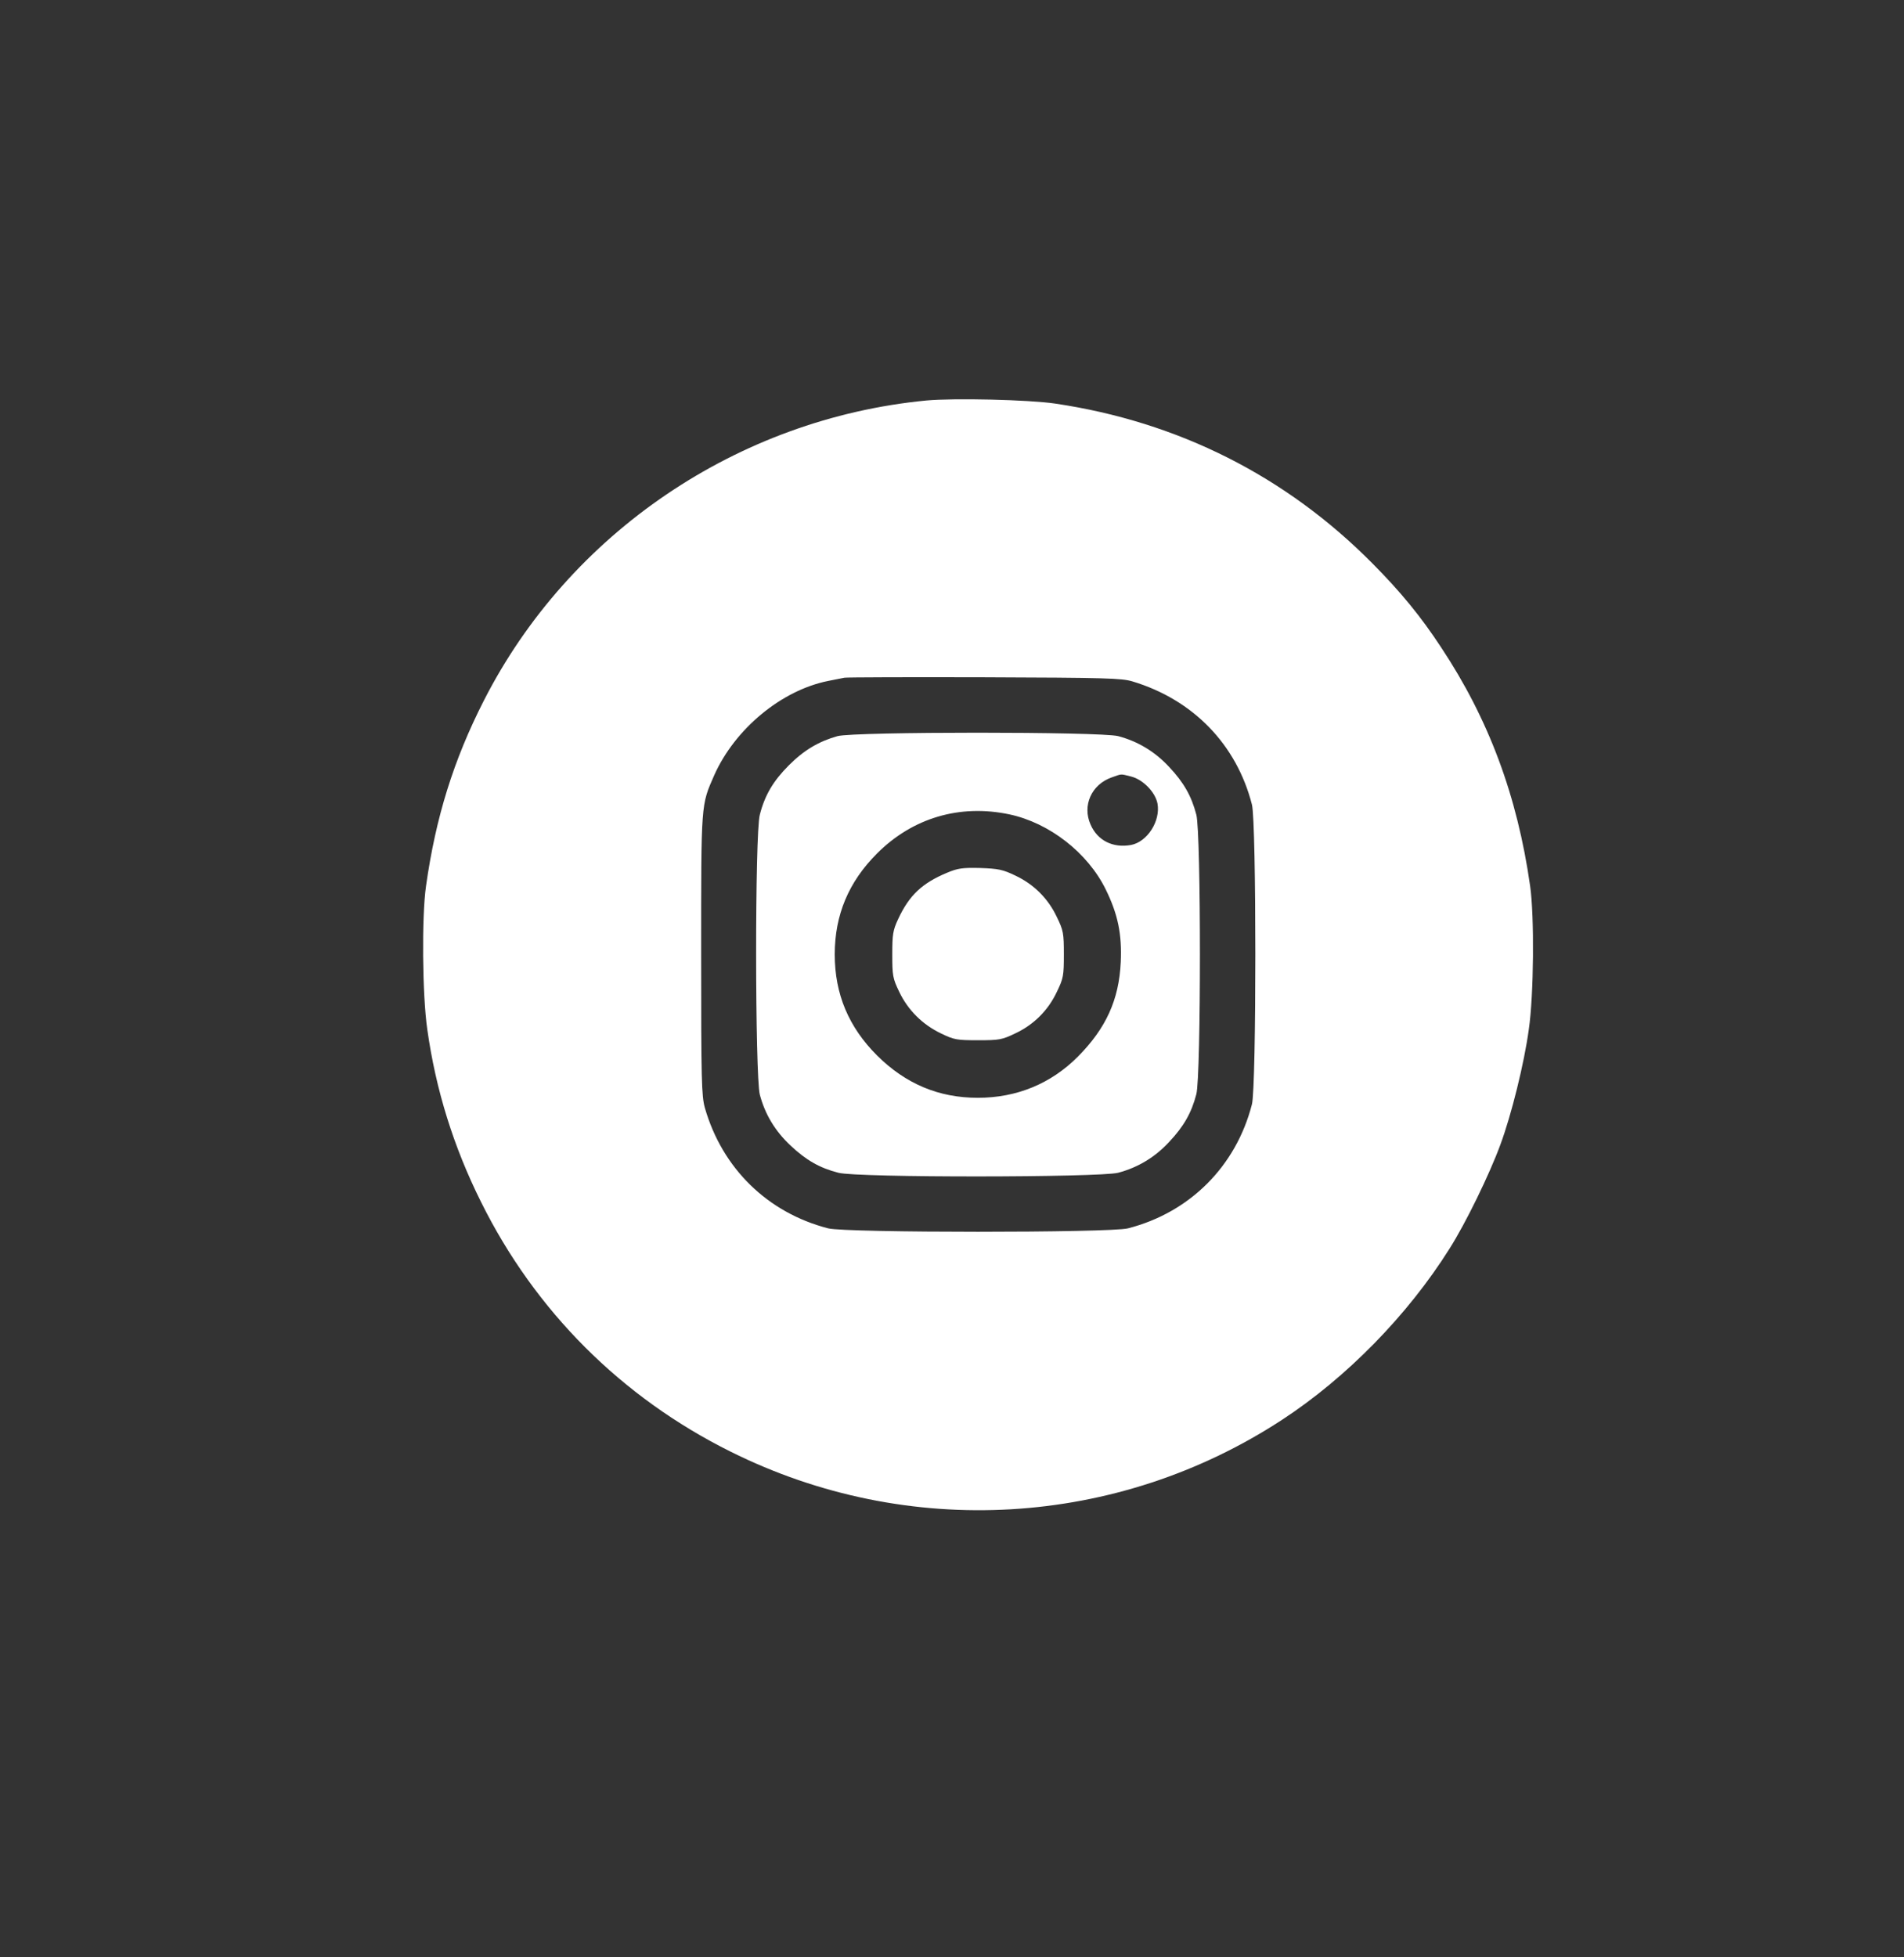
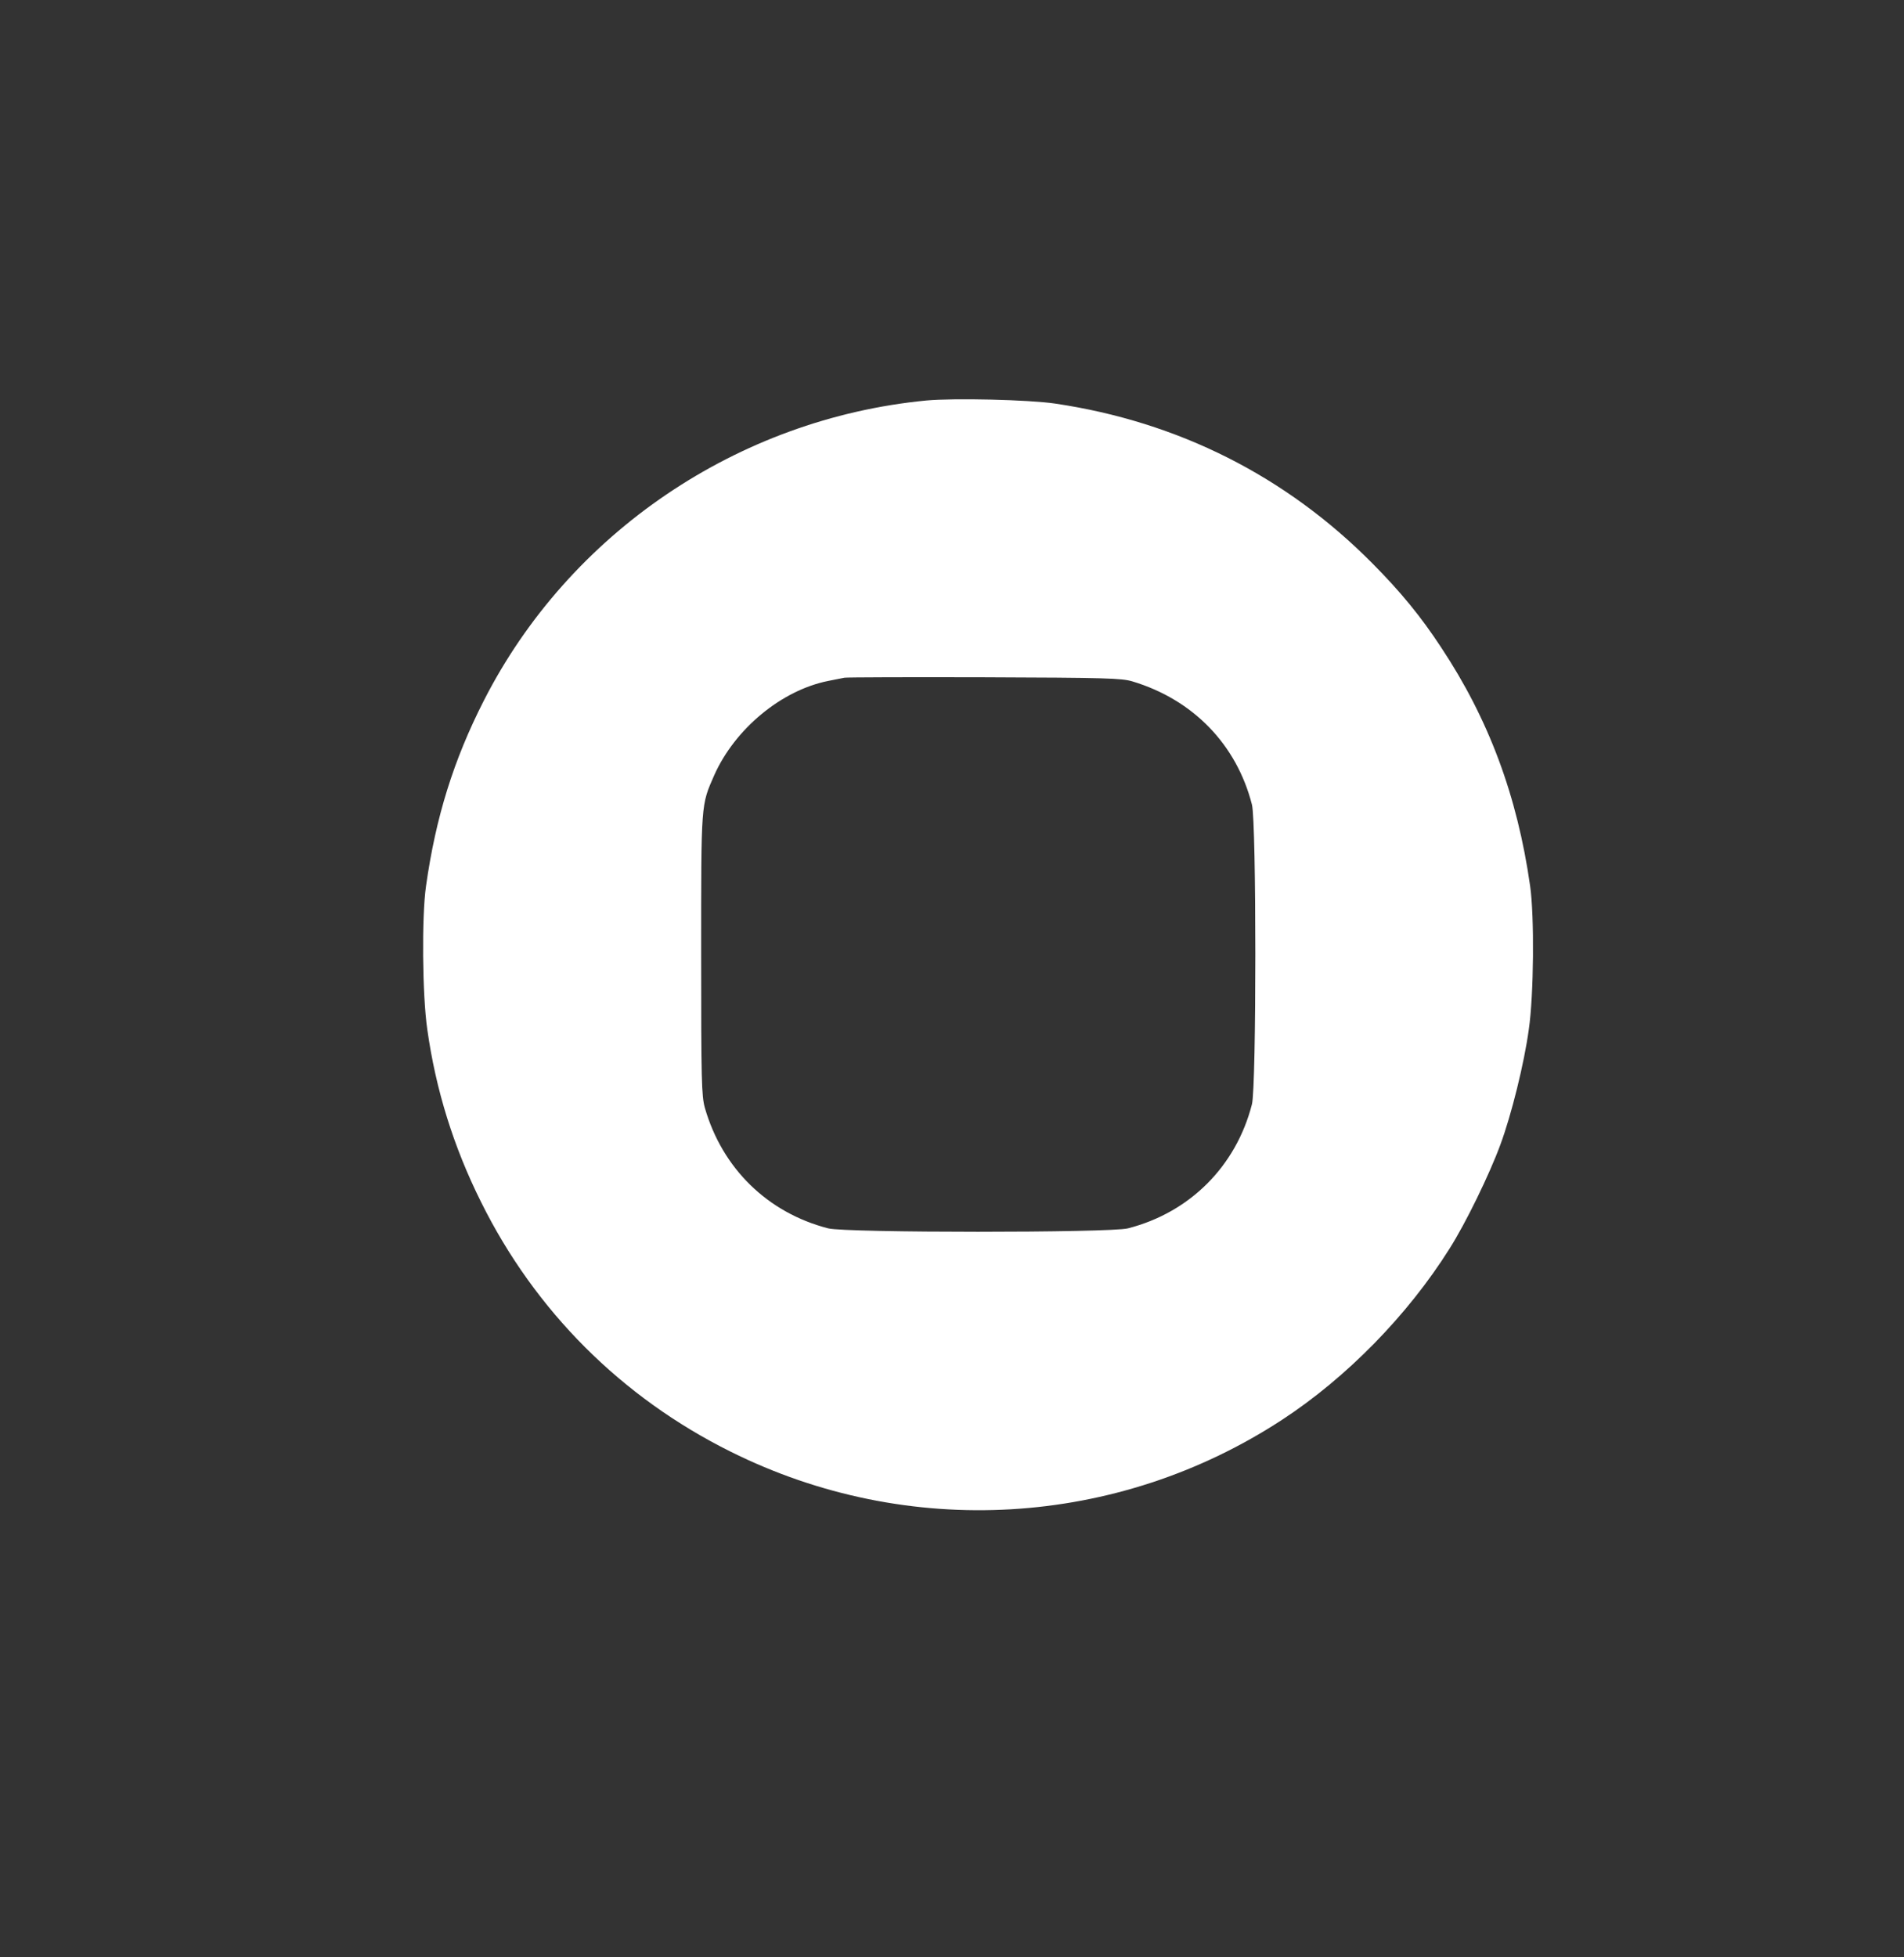
<svg xmlns="http://www.w3.org/2000/svg" width="36" height="37" viewBox="0 0 36 37" fill="none">
  <rect x="0" y="0" width="36" height="37" fill="#333333" stroke="none" />
  <path d="M17.511 7.571C13.947 7.916 10.761 10.076 9.147 13.246C8.576 14.367 8.239 15.447 8.055 16.749C7.972 17.324 7.985 18.818 8.079 19.459C8.239 20.6 8.576 21.68 9.094 22.719C10.116 24.781 11.75 26.415 13.816 27.442C17.162 29.109 21.121 28.879 24.242 26.838C25.461 26.041 26.619 24.859 27.408 23.602C27.711 23.126 28.163 22.198 28.368 21.639C28.578 21.073 28.82 20.095 28.906 19.459C29.001 18.814 29.013 17.32 28.931 16.749C28.689 15.045 28.147 13.591 27.247 12.236C26.87 11.661 26.488 11.193 25.954 10.655C24.316 9 22.279 7.974 19.951 7.629C19.45 7.555 18.037 7.522 17.511 7.571ZM21.412 12.881C22.558 13.226 23.379 14.071 23.671 15.209C23.757 15.541 23.757 20.543 23.671 20.875C23.371 22.046 22.496 22.921 21.326 23.22C20.994 23.306 15.992 23.306 15.659 23.22C14.514 22.925 13.656 22.087 13.327 20.941C13.265 20.715 13.257 20.436 13.257 18.042C13.257 15.147 13.253 15.229 13.504 14.655C13.894 13.78 14.773 13.049 15.659 12.872C15.783 12.848 15.922 12.819 15.967 12.811C16.013 12.803 17.203 12.799 18.616 12.803C20.891 12.811 21.207 12.819 21.412 12.881Z" fill="white" />
-   <path d="M15.836 13.915C15.483 14.014 15.204 14.178 14.916 14.466C14.621 14.761 14.46 15.032 14.366 15.402C14.271 15.755 14.276 20.334 14.366 20.691C14.464 21.064 14.658 21.385 14.949 21.656C15.241 21.931 15.499 22.079 15.852 22.169C16.206 22.264 20.784 22.259 21.141 22.169C21.515 22.07 21.835 21.878 22.106 21.586C22.381 21.294 22.529 21.036 22.62 20.683C22.71 20.334 22.71 15.751 22.62 15.402C22.529 15.049 22.381 14.79 22.106 14.498C21.835 14.207 21.515 14.014 21.141 13.915C20.796 13.829 16.165 13.829 15.836 13.915ZM21.388 14.679C21.614 14.737 21.843 14.975 21.885 15.188C21.946 15.521 21.692 15.915 21.384 15.973C21.043 16.034 20.751 15.89 20.62 15.587C20.46 15.229 20.636 14.831 21.018 14.696C21.219 14.626 21.174 14.626 21.388 14.679ZM19.084 15.394C19.84 15.554 20.567 16.12 20.907 16.814C21.137 17.282 21.215 17.66 21.191 18.186C21.158 18.9 20.911 19.438 20.382 19.972C19.872 20.485 19.224 20.752 18.489 20.752C17.75 20.752 17.125 20.49 16.583 19.952C16.045 19.414 15.783 18.79 15.783 18.042C15.783 17.295 16.045 16.671 16.583 16.133C17.257 15.459 18.148 15.197 19.084 15.394Z" fill="white" />
-   <path d="M17.906 16.498C17.433 16.695 17.191 16.925 16.982 17.373C16.883 17.586 16.871 17.66 16.871 18.042C16.871 18.441 16.879 18.494 17.002 18.748C17.166 19.093 17.442 19.369 17.795 19.537C18.041 19.656 18.095 19.664 18.493 19.664C18.891 19.664 18.945 19.656 19.199 19.533C19.548 19.369 19.819 19.098 19.983 18.748C20.107 18.494 20.115 18.441 20.115 18.042C20.115 17.644 20.107 17.59 19.983 17.336C19.819 16.987 19.548 16.716 19.199 16.552C18.961 16.437 18.875 16.42 18.534 16.408C18.197 16.4 18.111 16.412 17.906 16.498Z" fill="white" />
</svg>